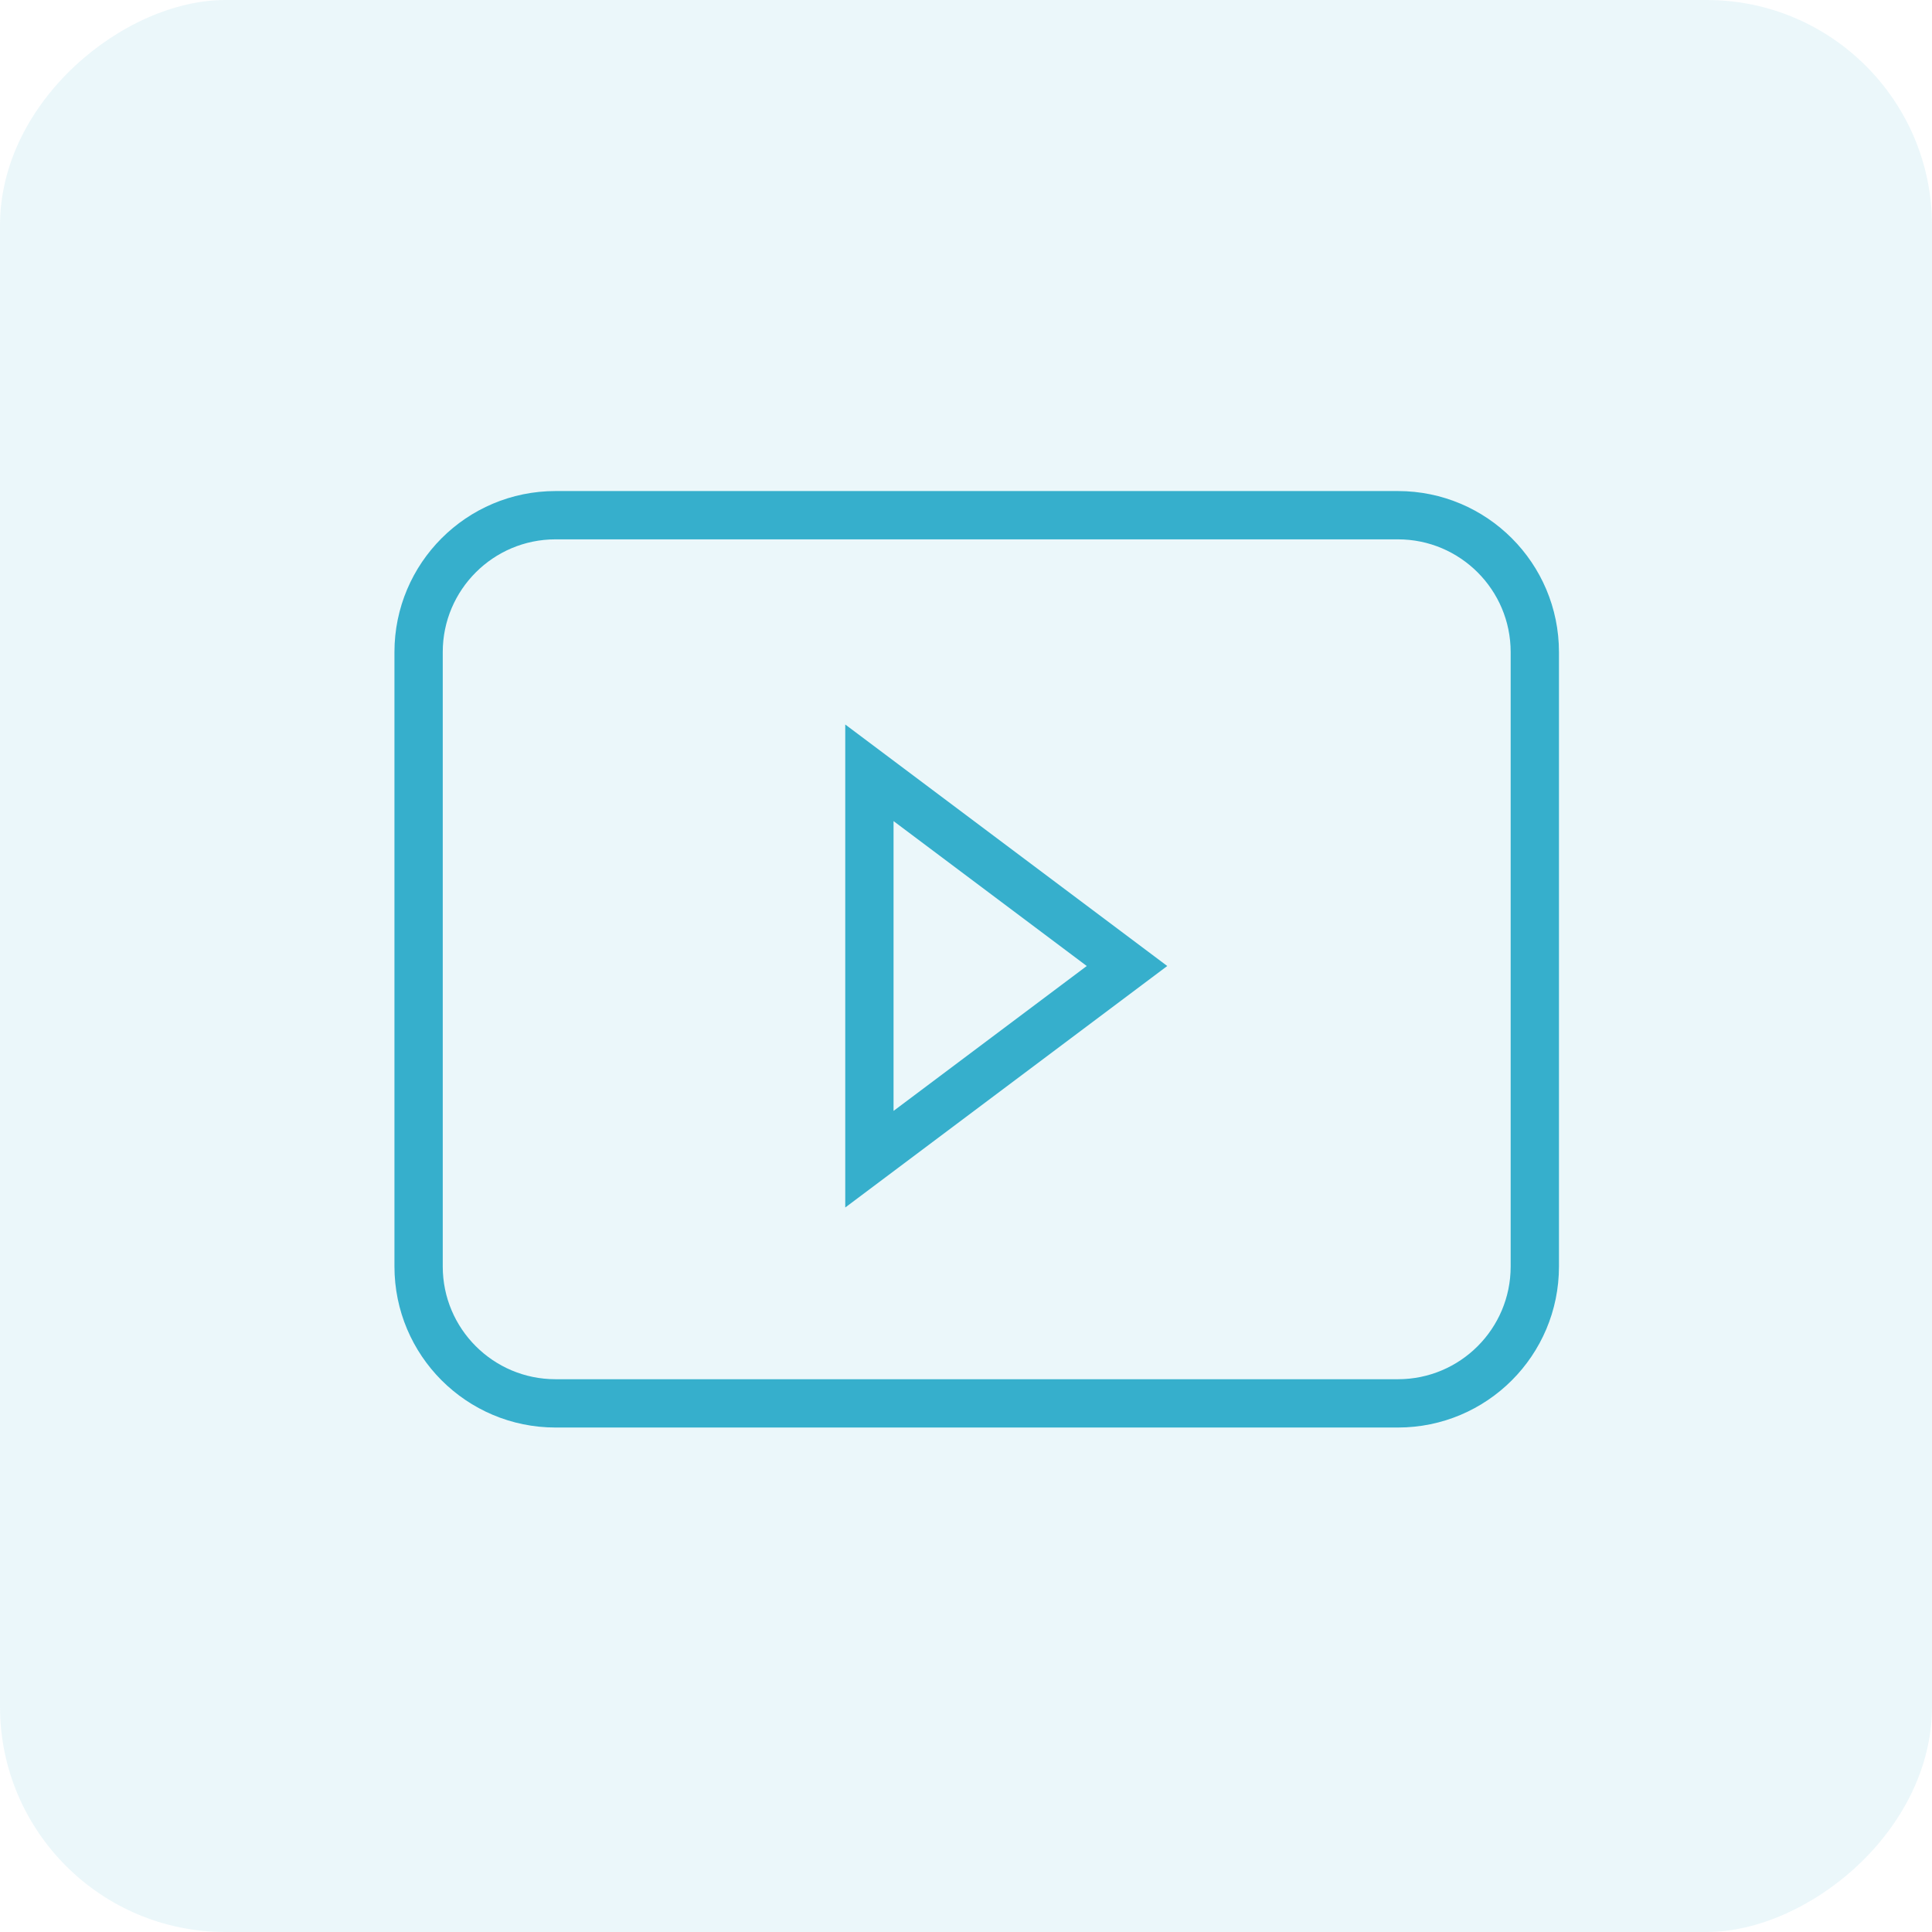
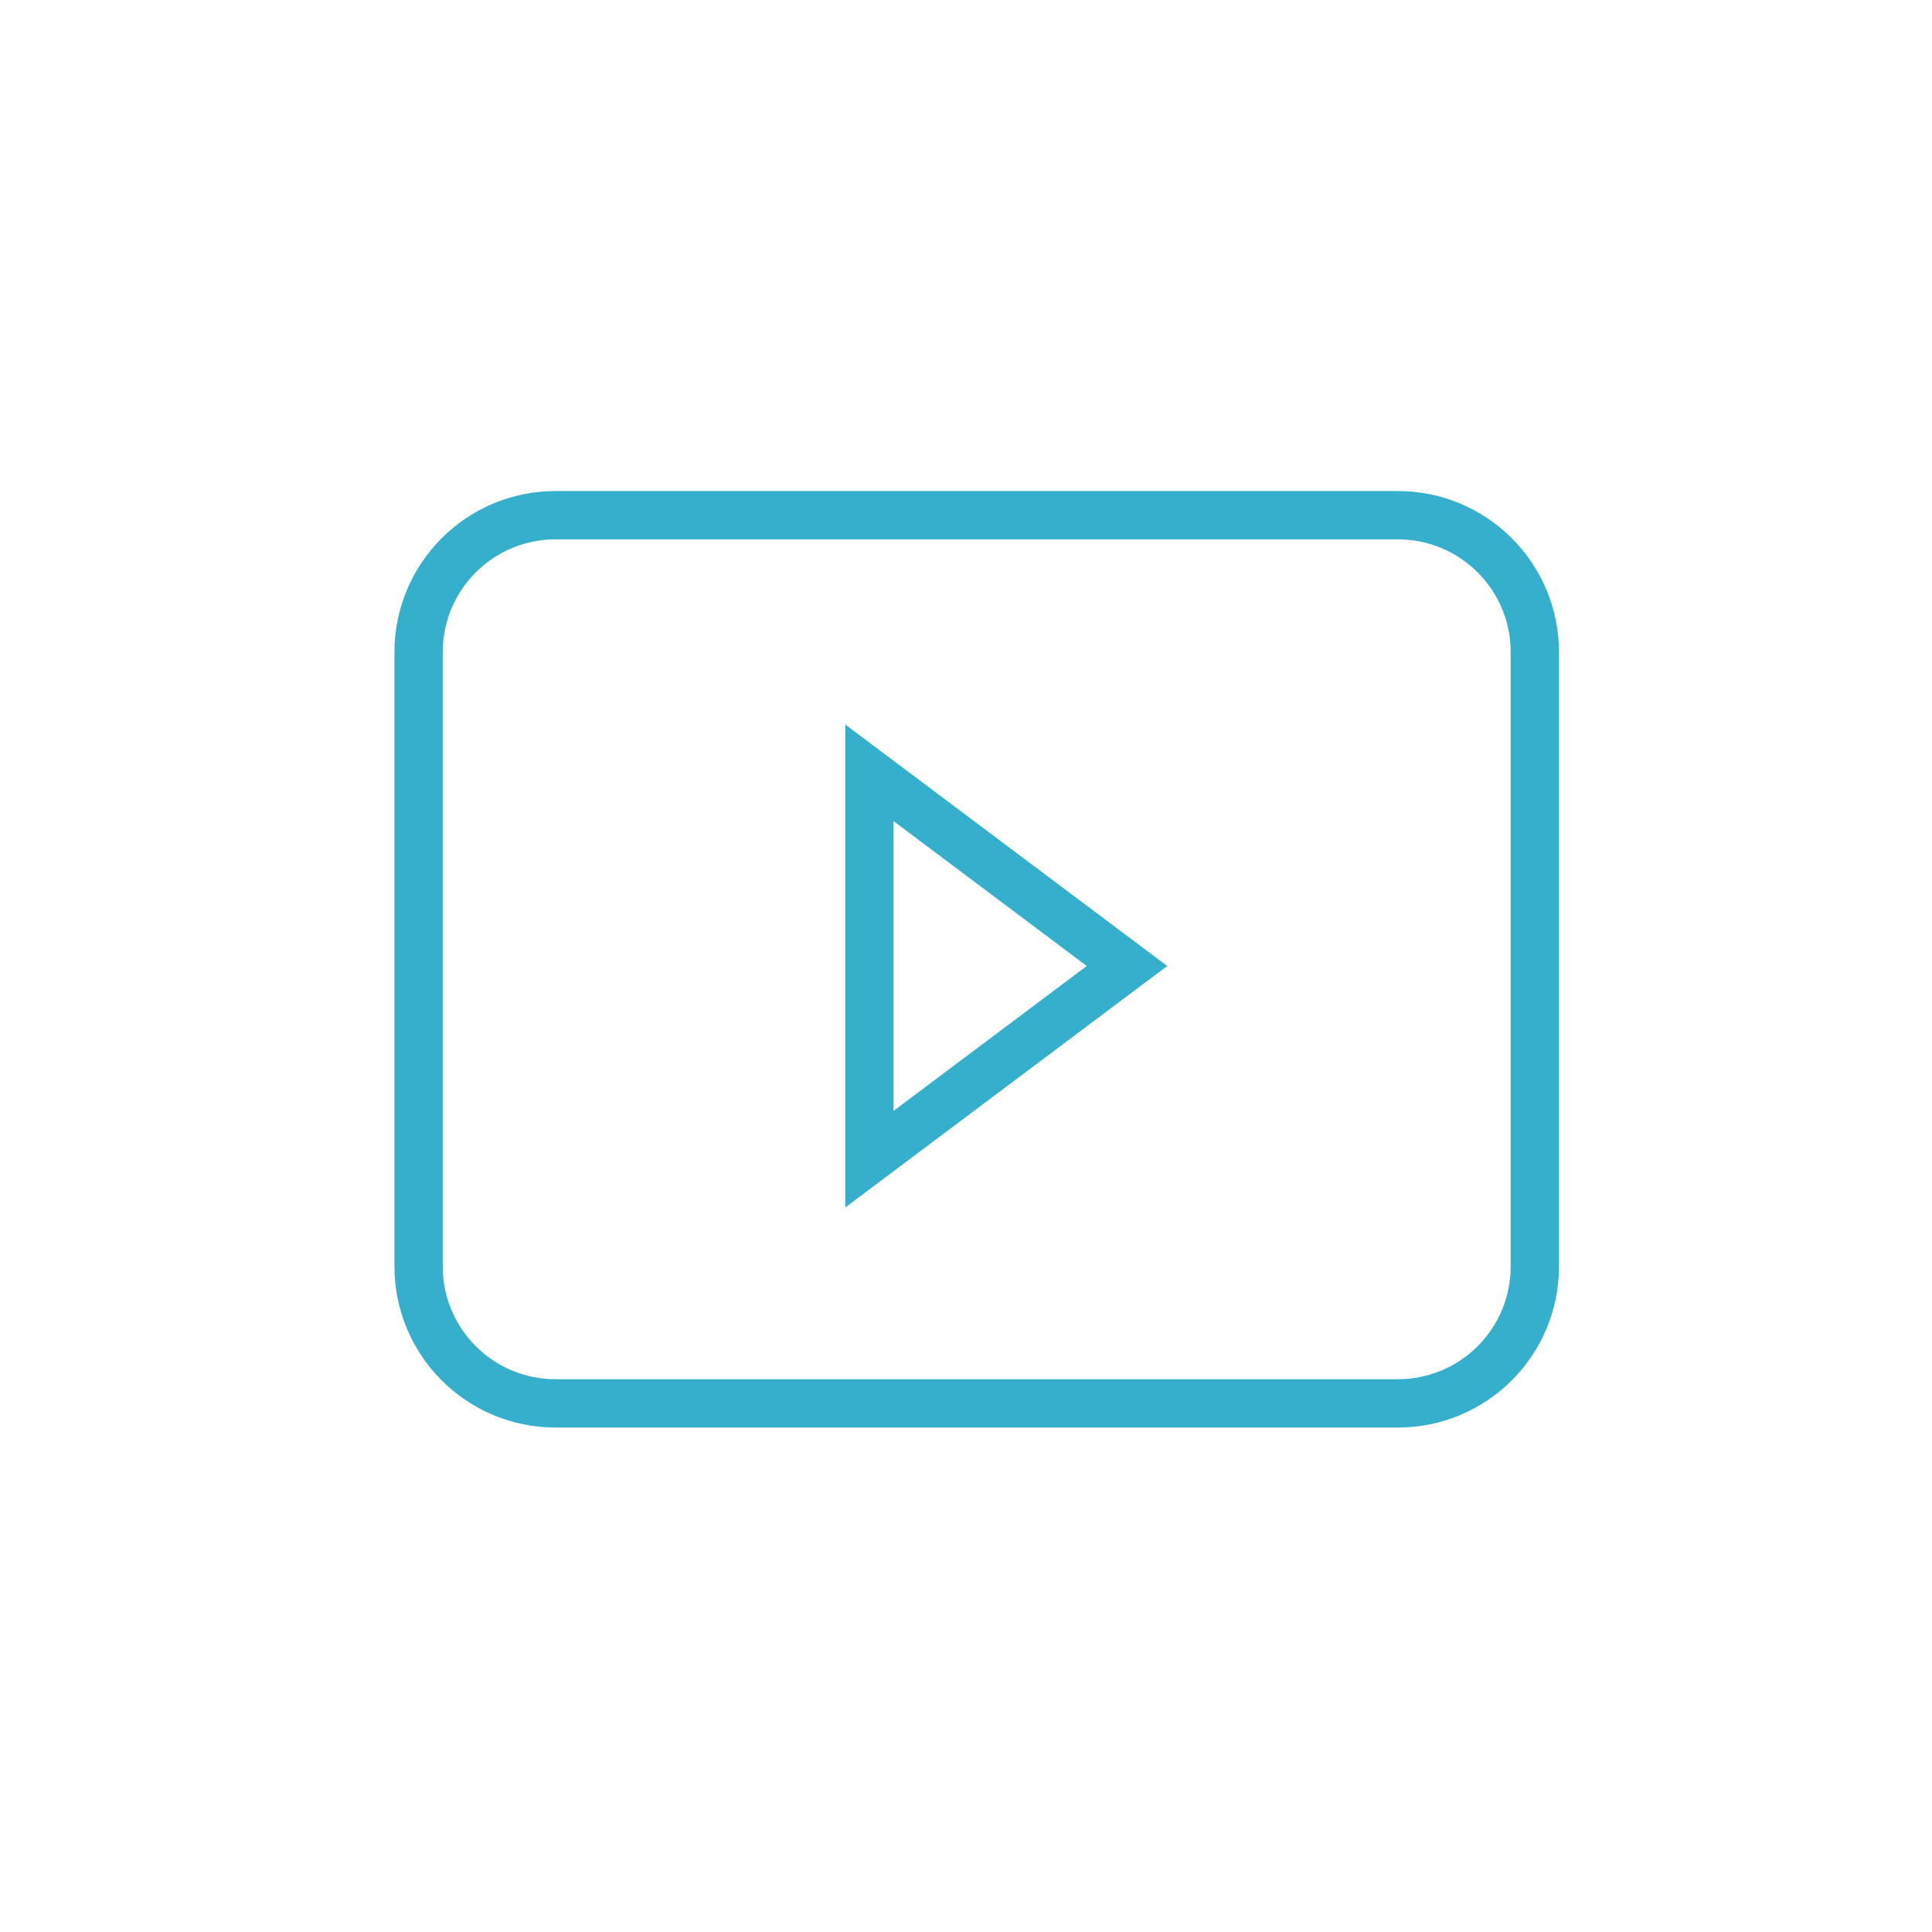
<svg xmlns="http://www.w3.org/2000/svg" width="60" height="60" viewBox="0 0 60 60">
  <g fill="none" fill-rule="evenodd">
-     <rect width="60" height="60" fill="#36AFCC" opacity=".1" rx="7" transform="rotate(-90 30 30)" />
    <path stroke="#36AFCC" stroke-width="1.5" d="M43.414 16c2.348 0 4.251 1.904 4.251 4.252v19.08c0 2.348-1.903 4.251-4.251 4.251H17.252c-2.348 0-4.252-1.903-4.252-4.252v-19.08C13 17.905 14.904 16 17.252 16h26.162zM27 24v12l8-6-8-6z" />
  </g>
</svg>